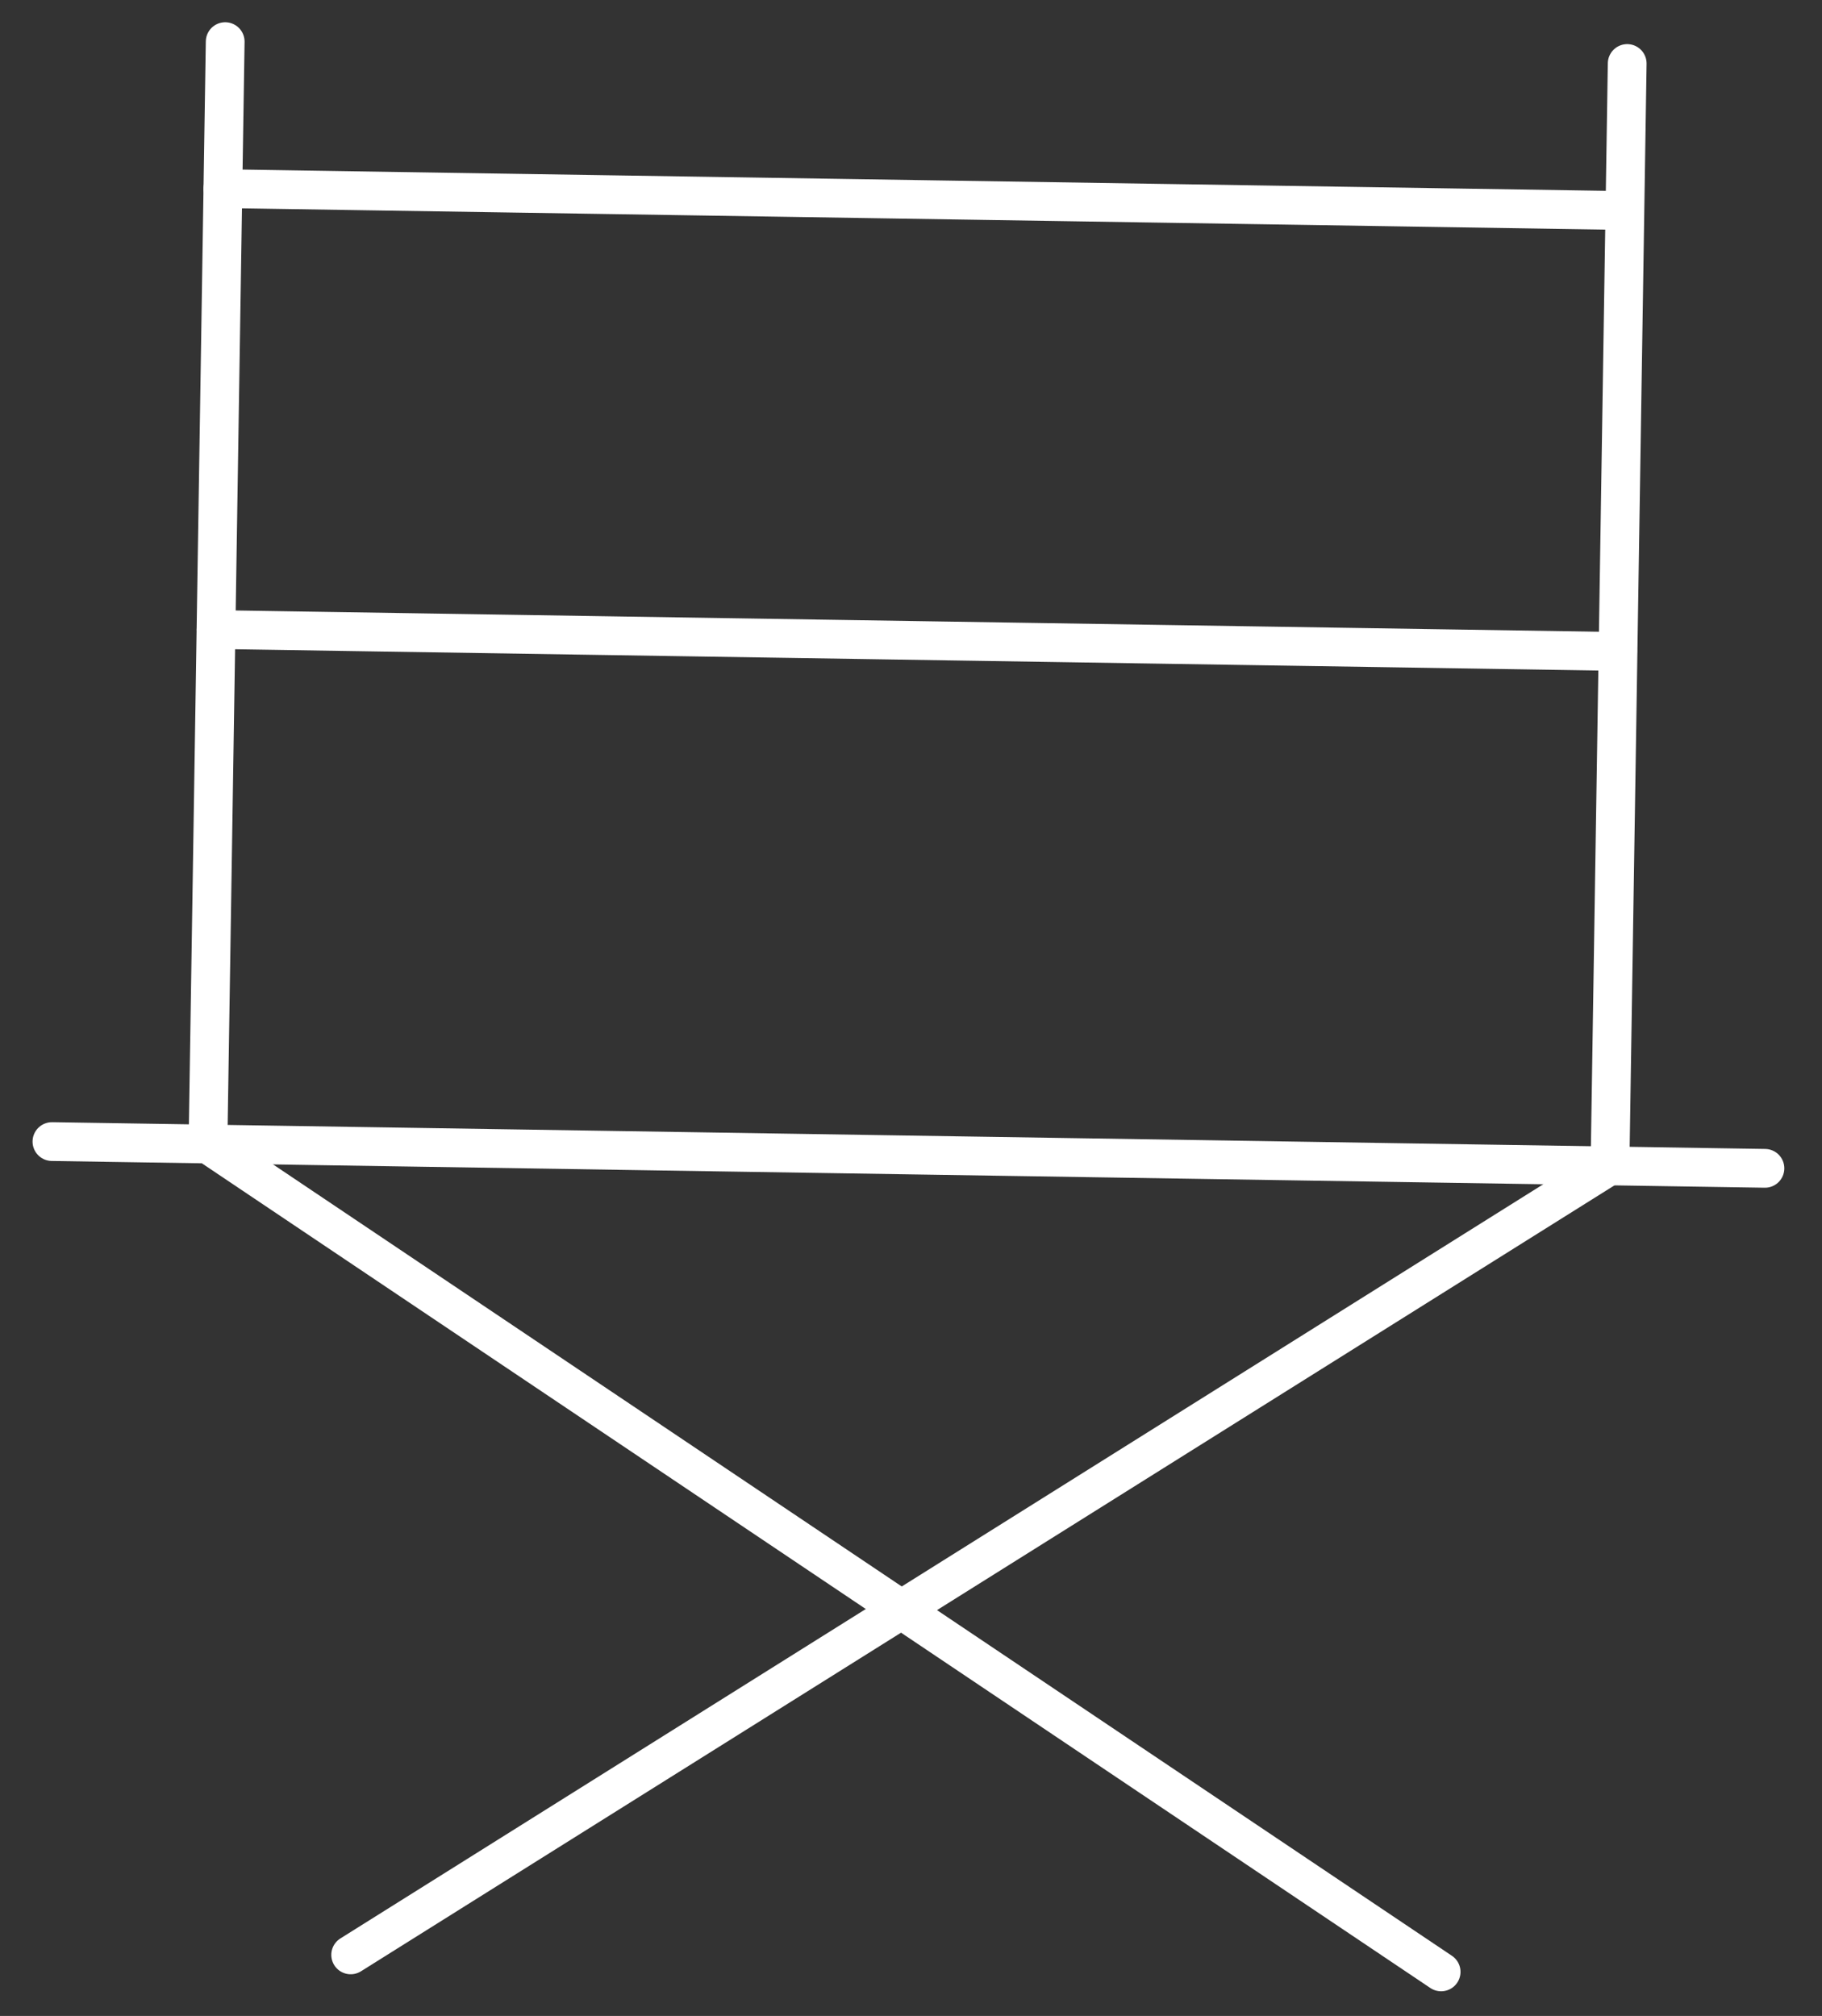
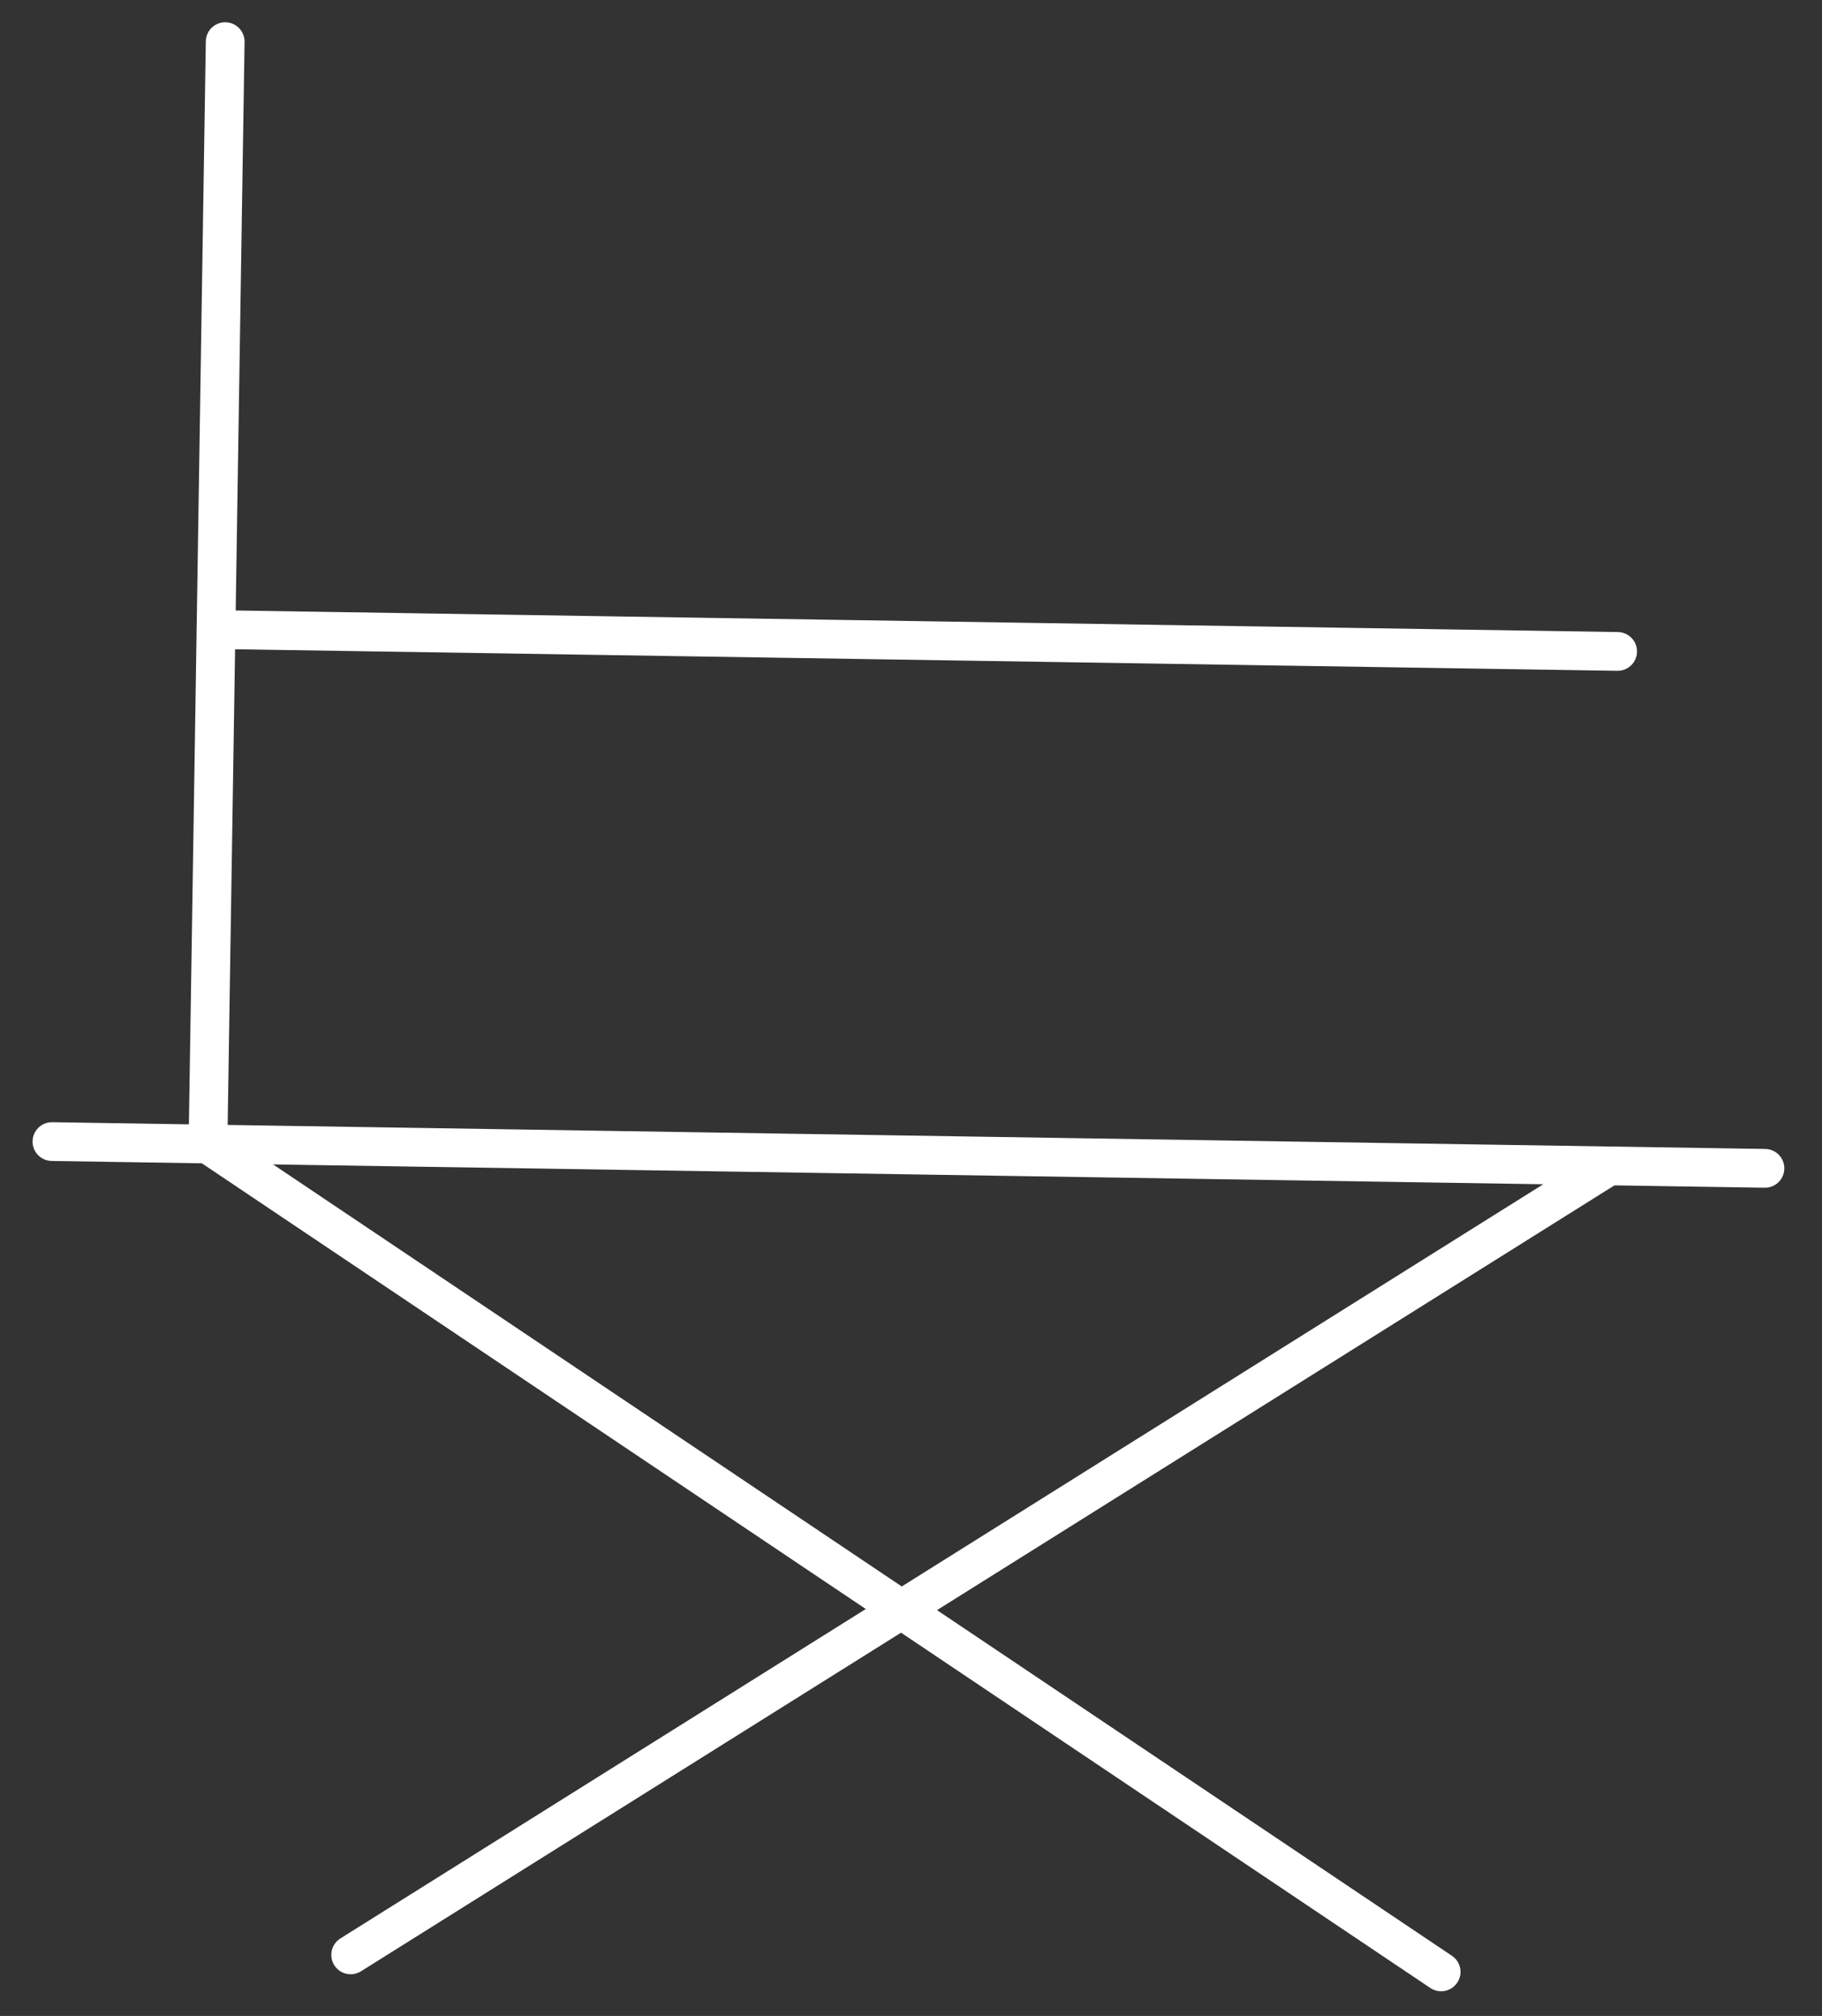
<svg xmlns="http://www.w3.org/2000/svg" width="47" height="52" viewBox="0 0 47 52" fill="none">
  <rect x="0" y="0" width="47" height="52" fill="#333333" stroke="none" />
  <path d="M1.34 29.446L45.528 30.136" stroke="white" stroke-linecap="round" stroke-linejoin="round" />
  <path d="M5.365 29.51L5.809 1.074" stroke="white" stroke-linecap="round" stroke-linejoin="round" />
-   <path d="M41.975 1.638L41.531 30.074" stroke="white" stroke-linecap="round" stroke-linejoin="round" />
-   <path d="M5.75 4.866L41.904 5.43" stroke="white" stroke-linecap="round" stroke-linejoin="round" />
  <path d="M5.574 16.239L41.728 16.803" stroke="white" stroke-linecap="round" stroke-linejoin="round" />
  <path d="M5.363 29.509L37.175 50.863" stroke="white" stroke-linecap="round" stroke-linejoin="round" />
  <path d="M41.508 30.072L9.046 50.424" stroke="white" stroke-linecap="round" stroke-linejoin="round" />
</svg>